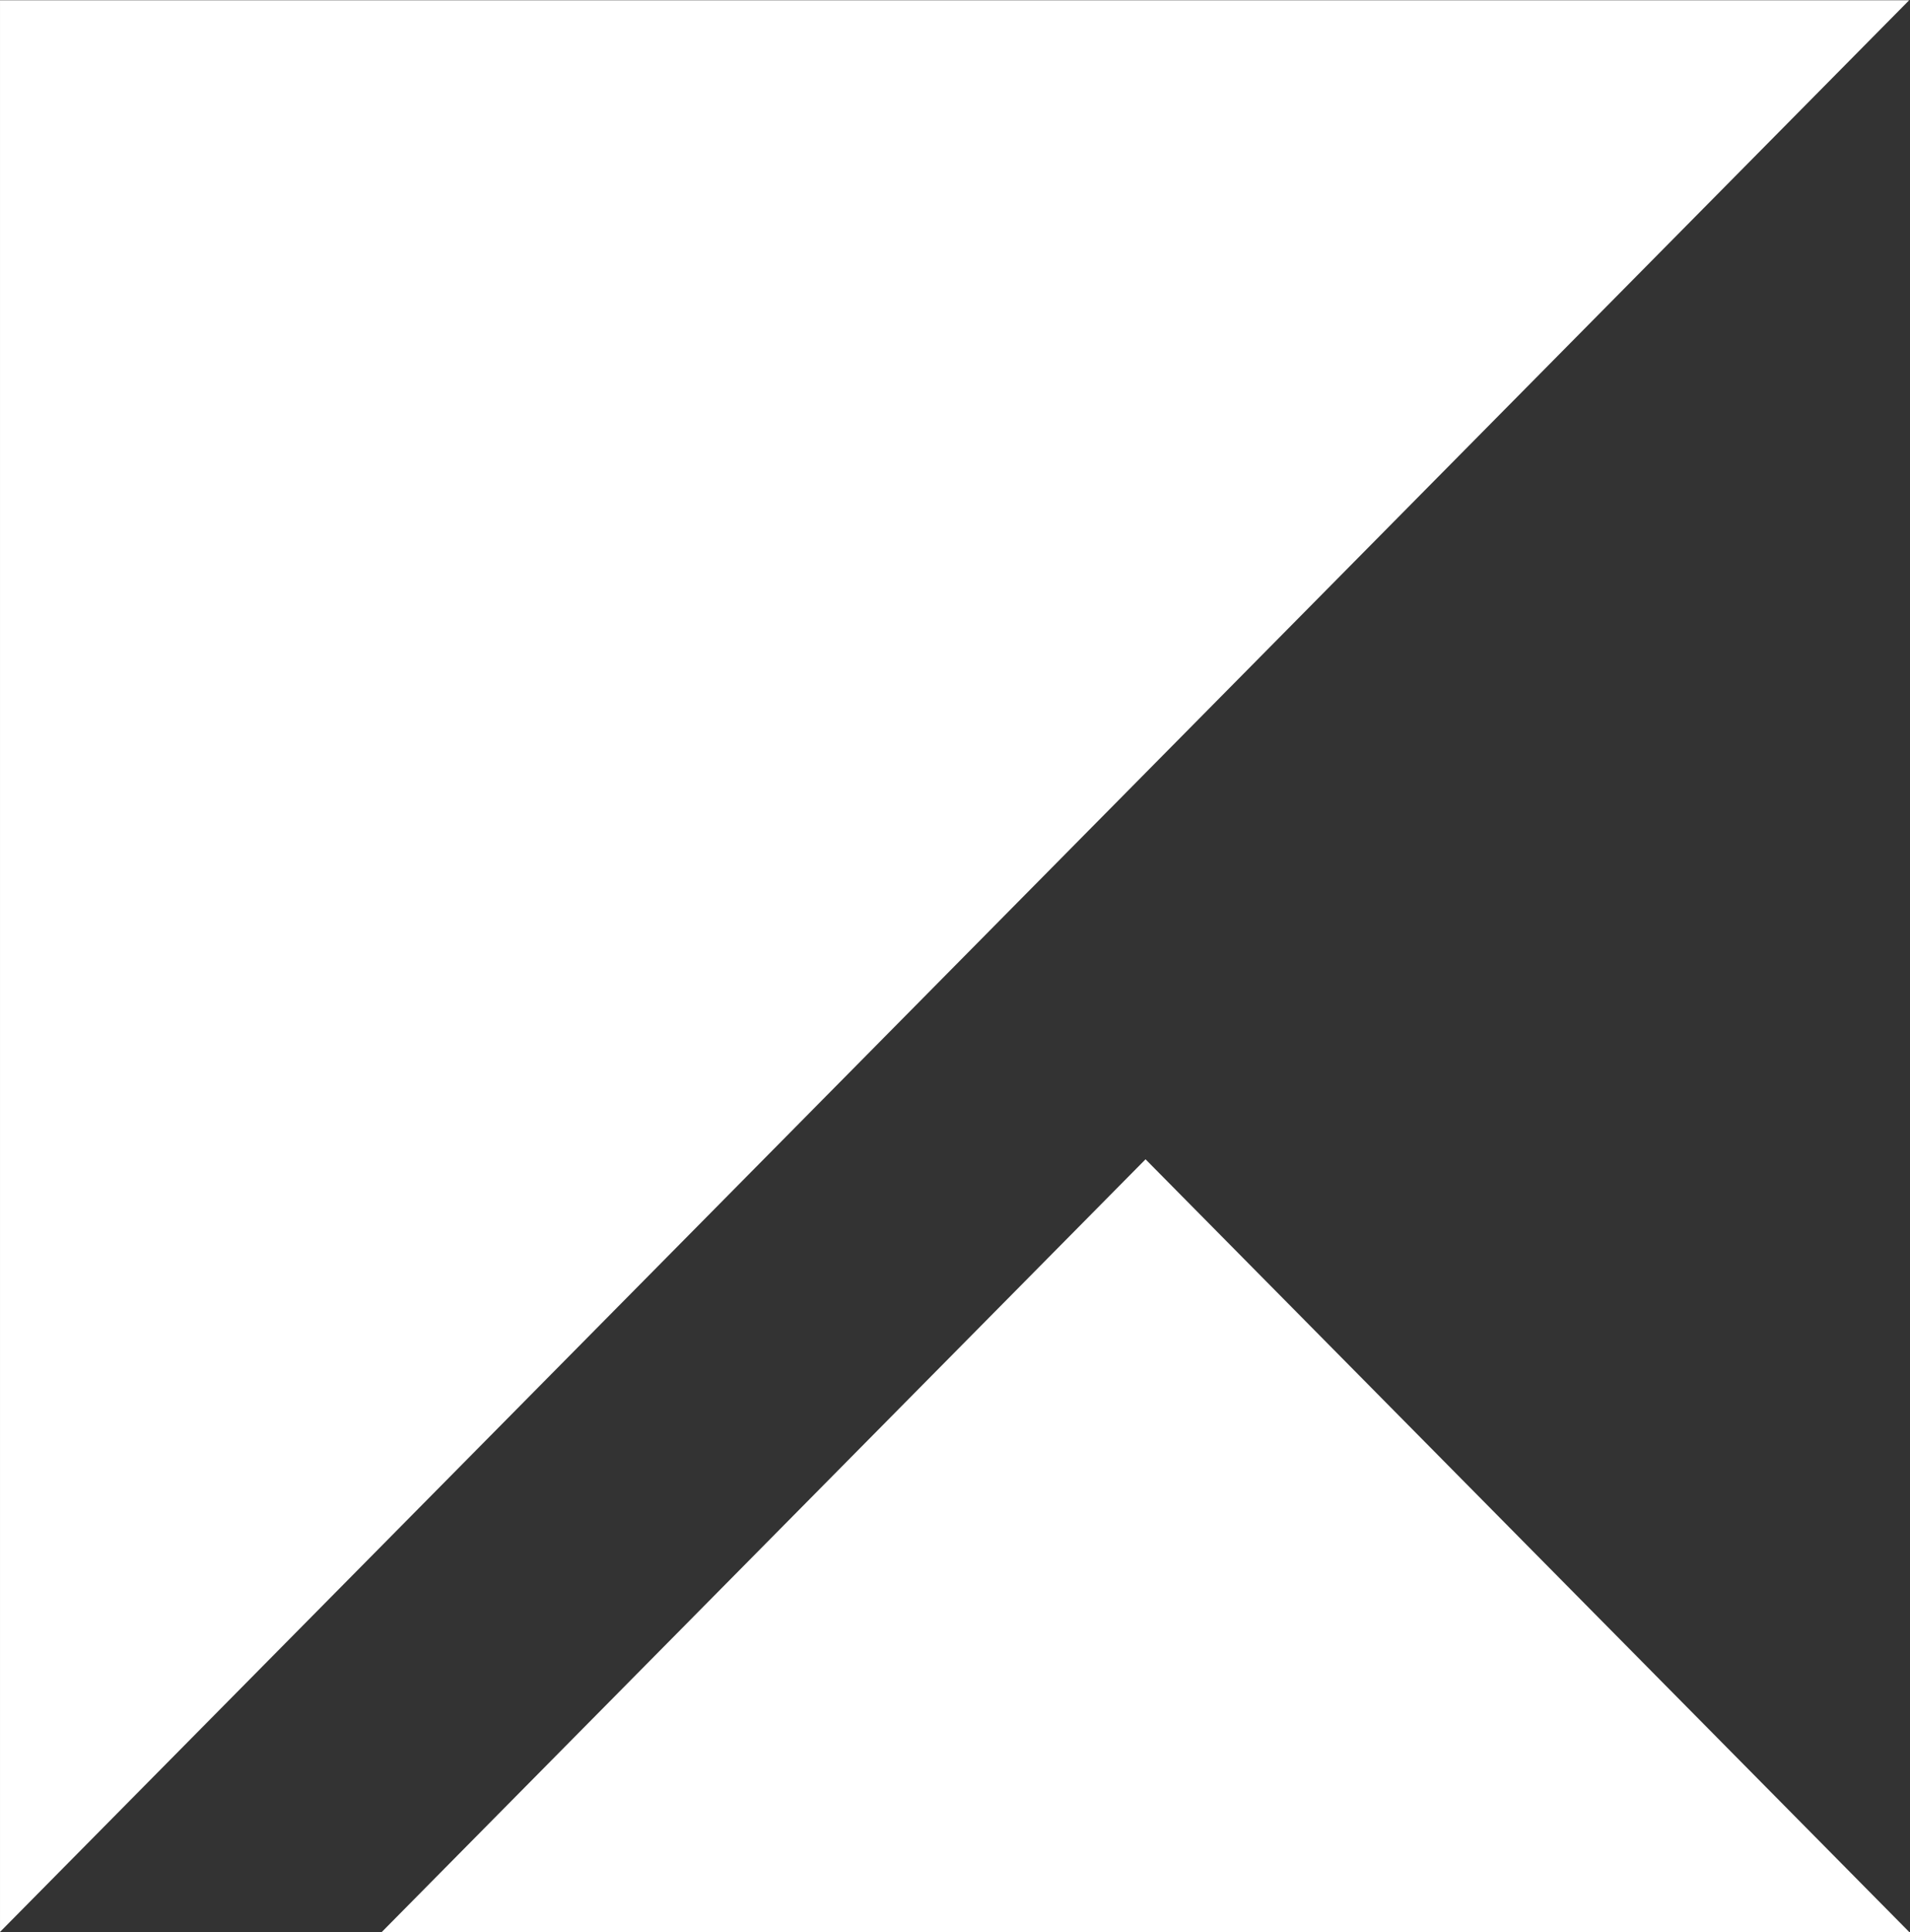
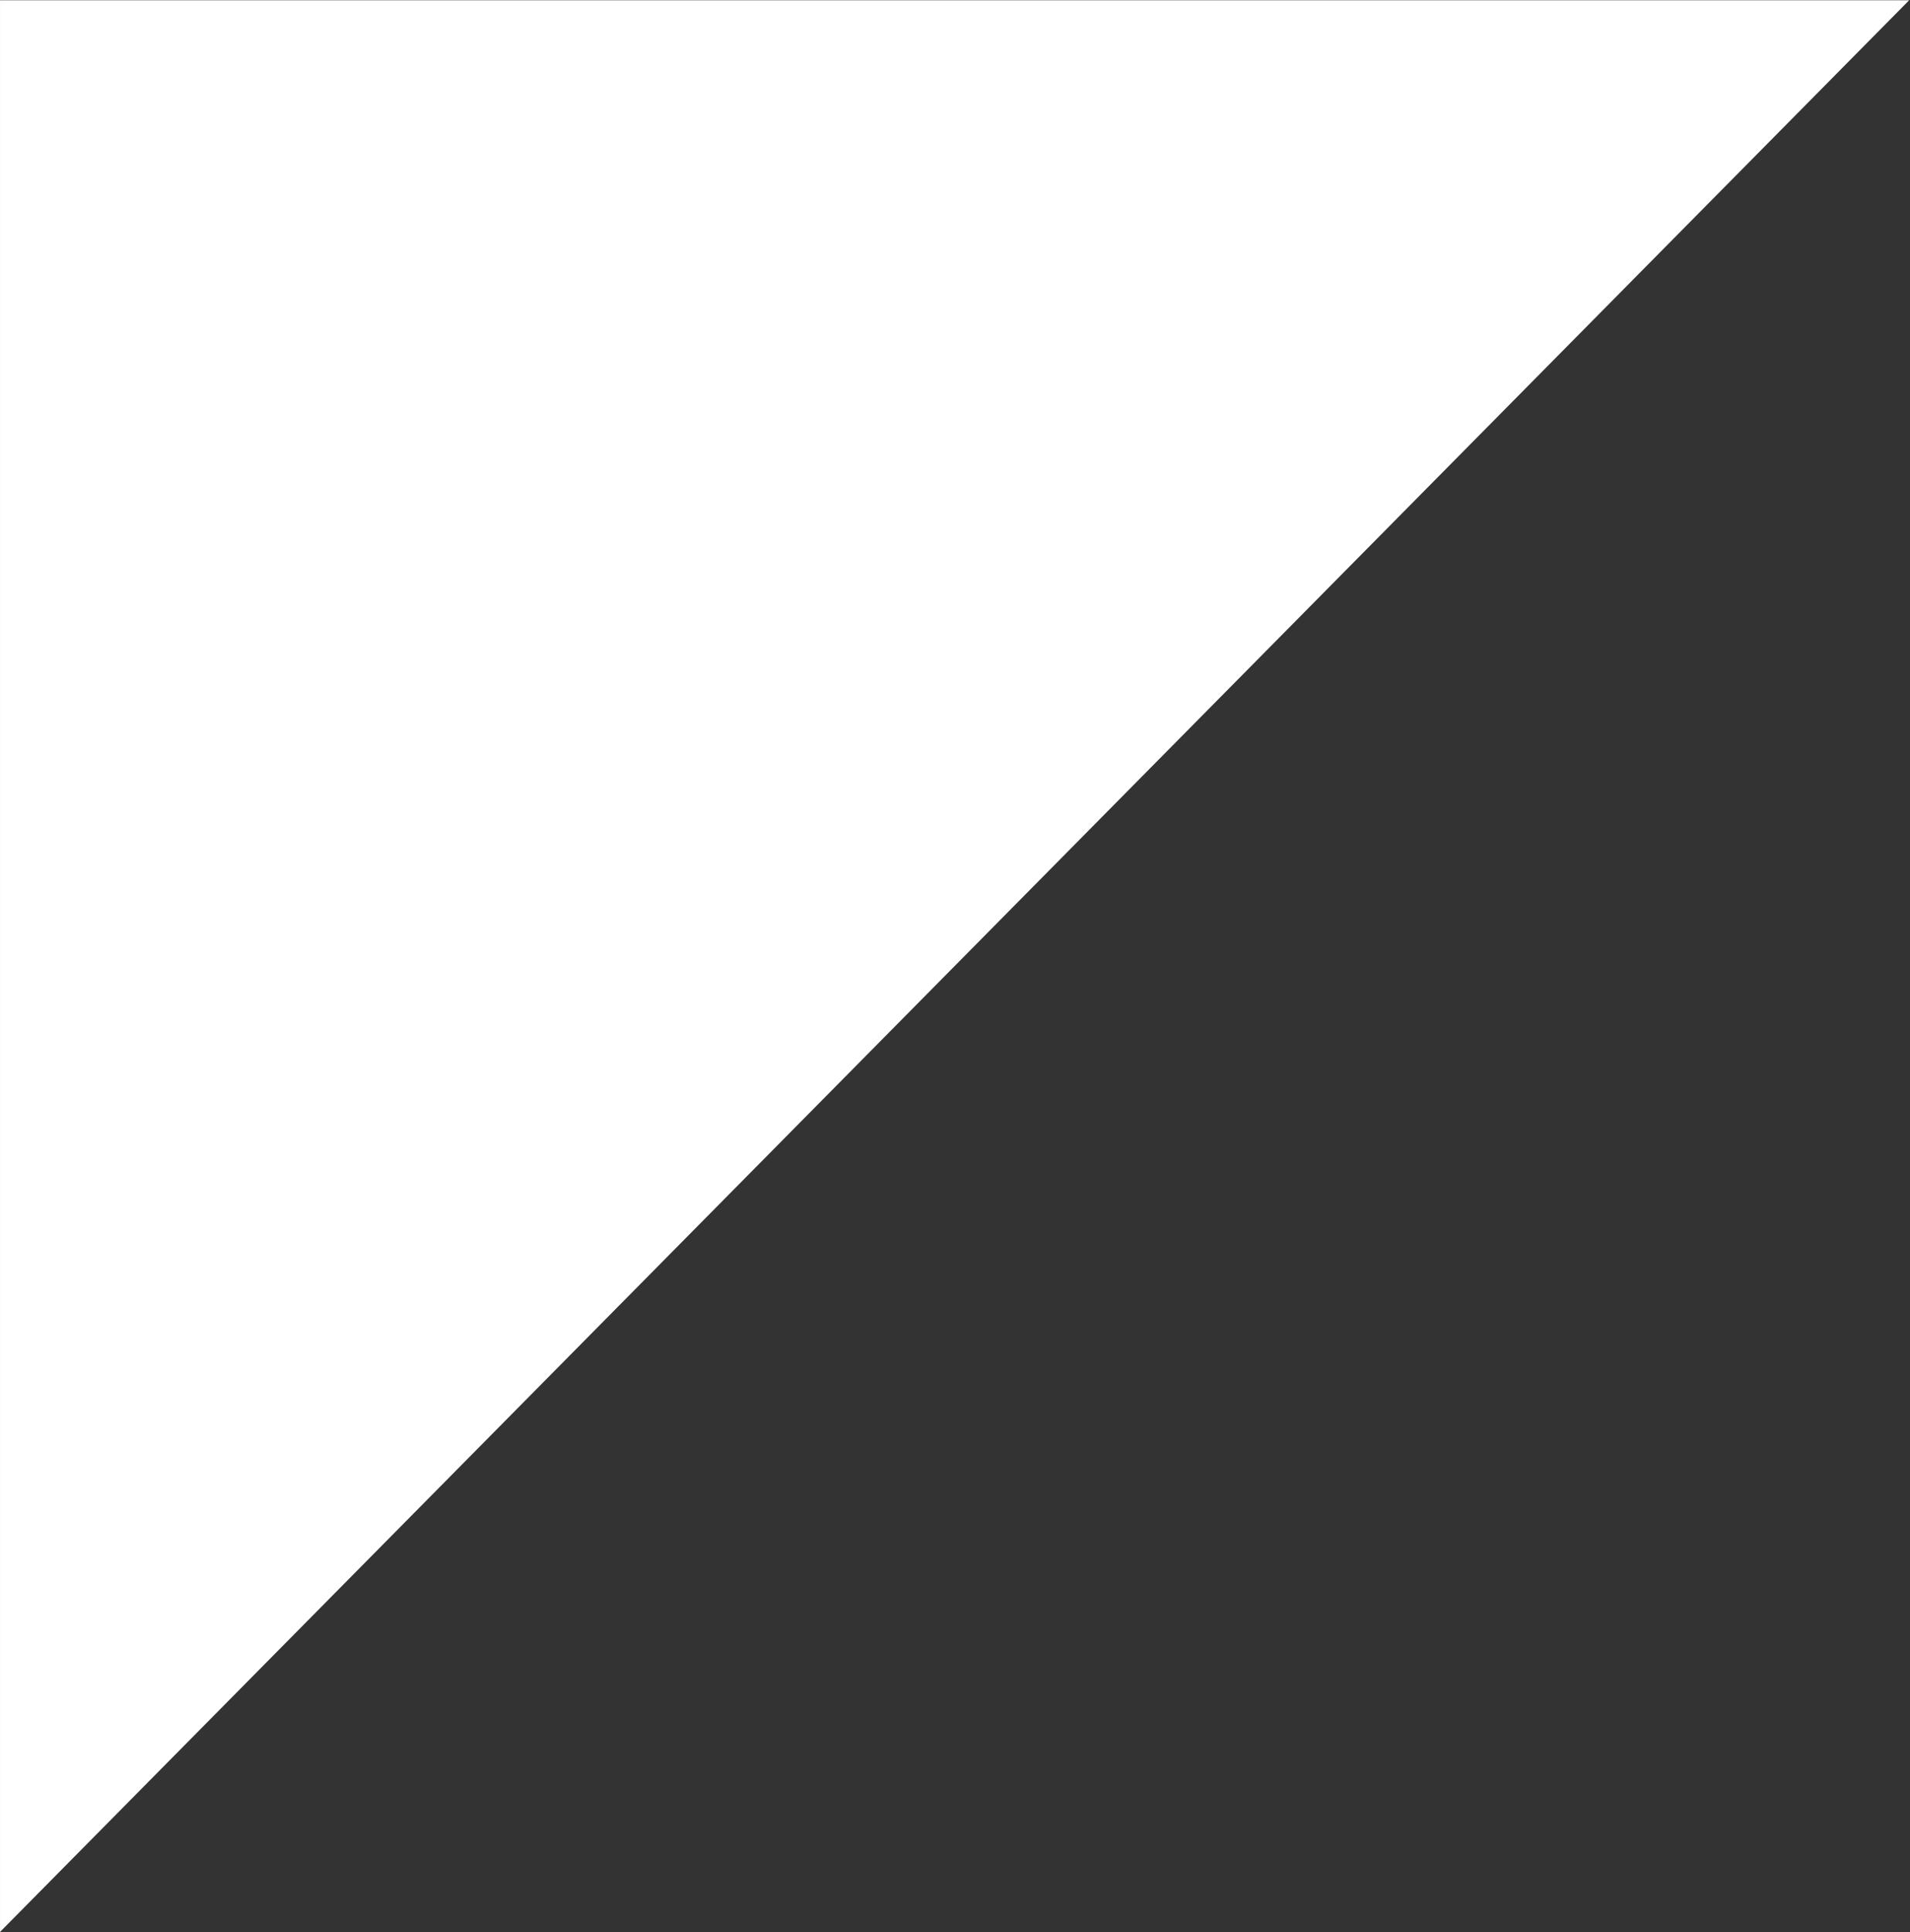
<svg xmlns="http://www.w3.org/2000/svg" width="1862" height="1883" viewBox="0 0 1862 1883" fill="none">
  <rect x="0" y="0" width="1862" height="1883" fill="#333333" stroke="none" />
  <path fill-rule="evenodd" clip-rule="evenodd" d="M0.006 1882.81V0.227H1861.2L0.006 1882.81Z" fill="white" />
-   <path fill-rule="evenodd" clip-rule="evenodd" d="M372.215 1882.83L1116.75 1129.81L1861.21 1882.83H372.215Z" fill="white" />
</svg>